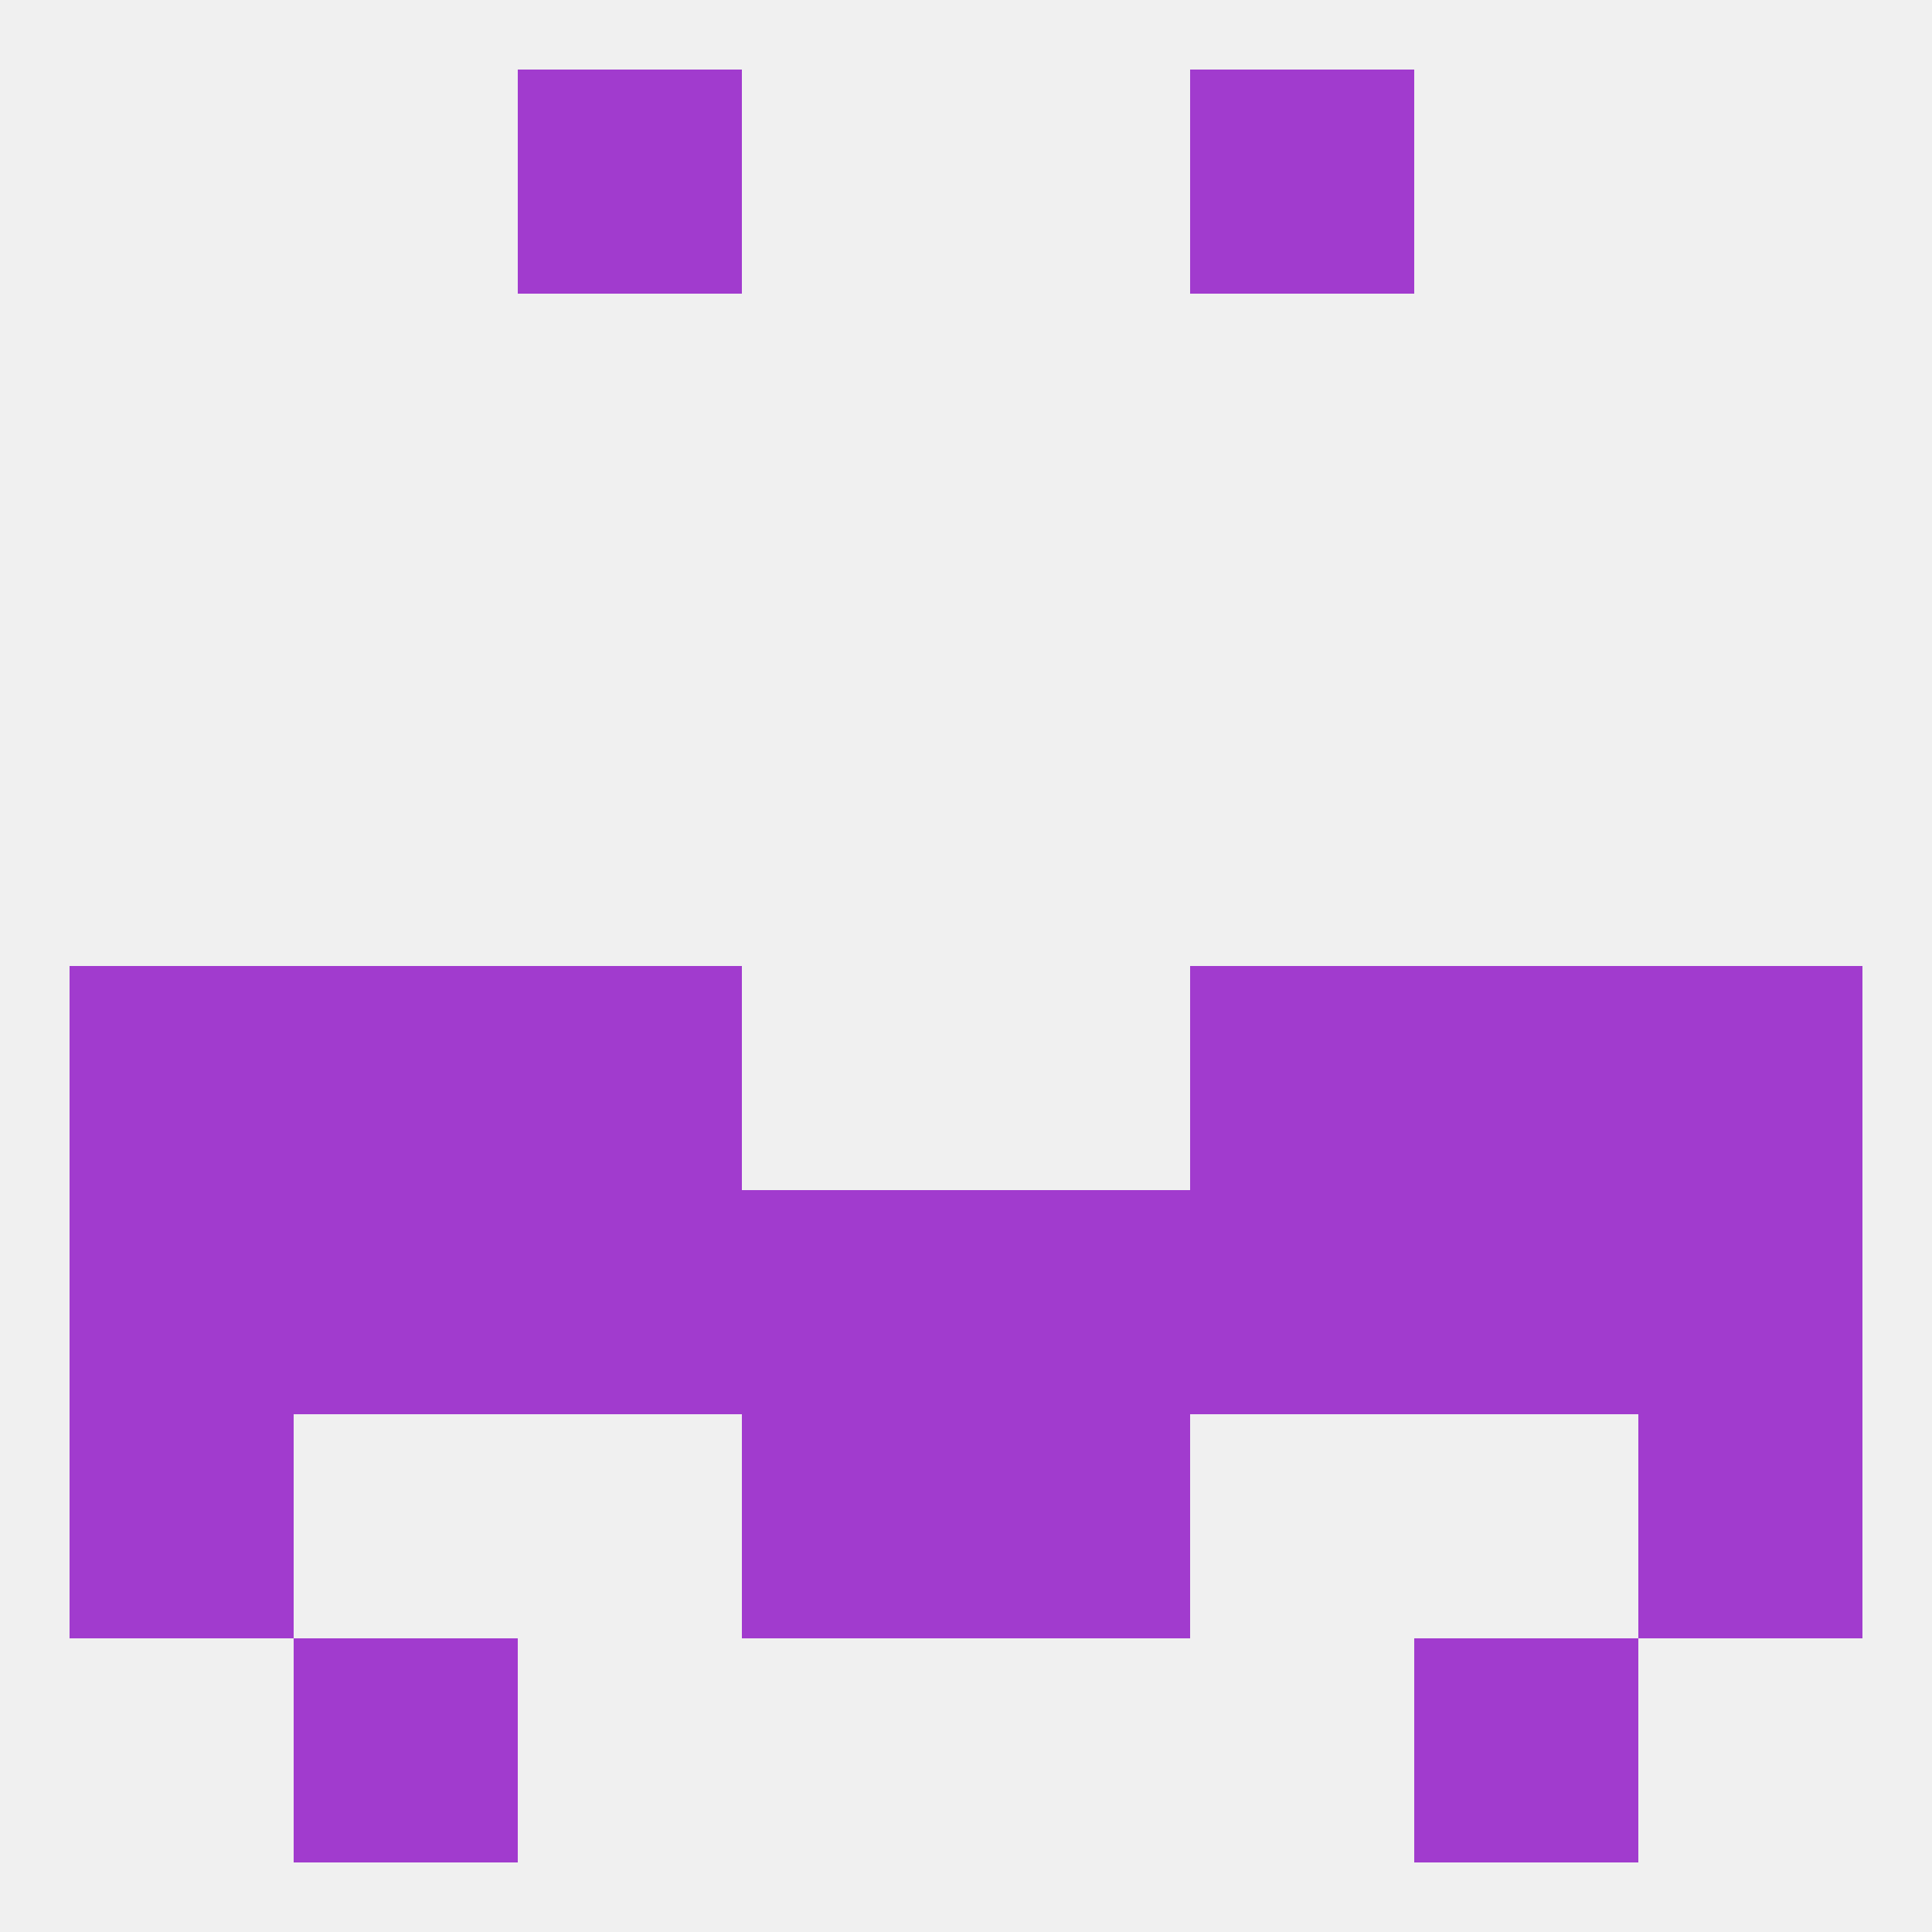
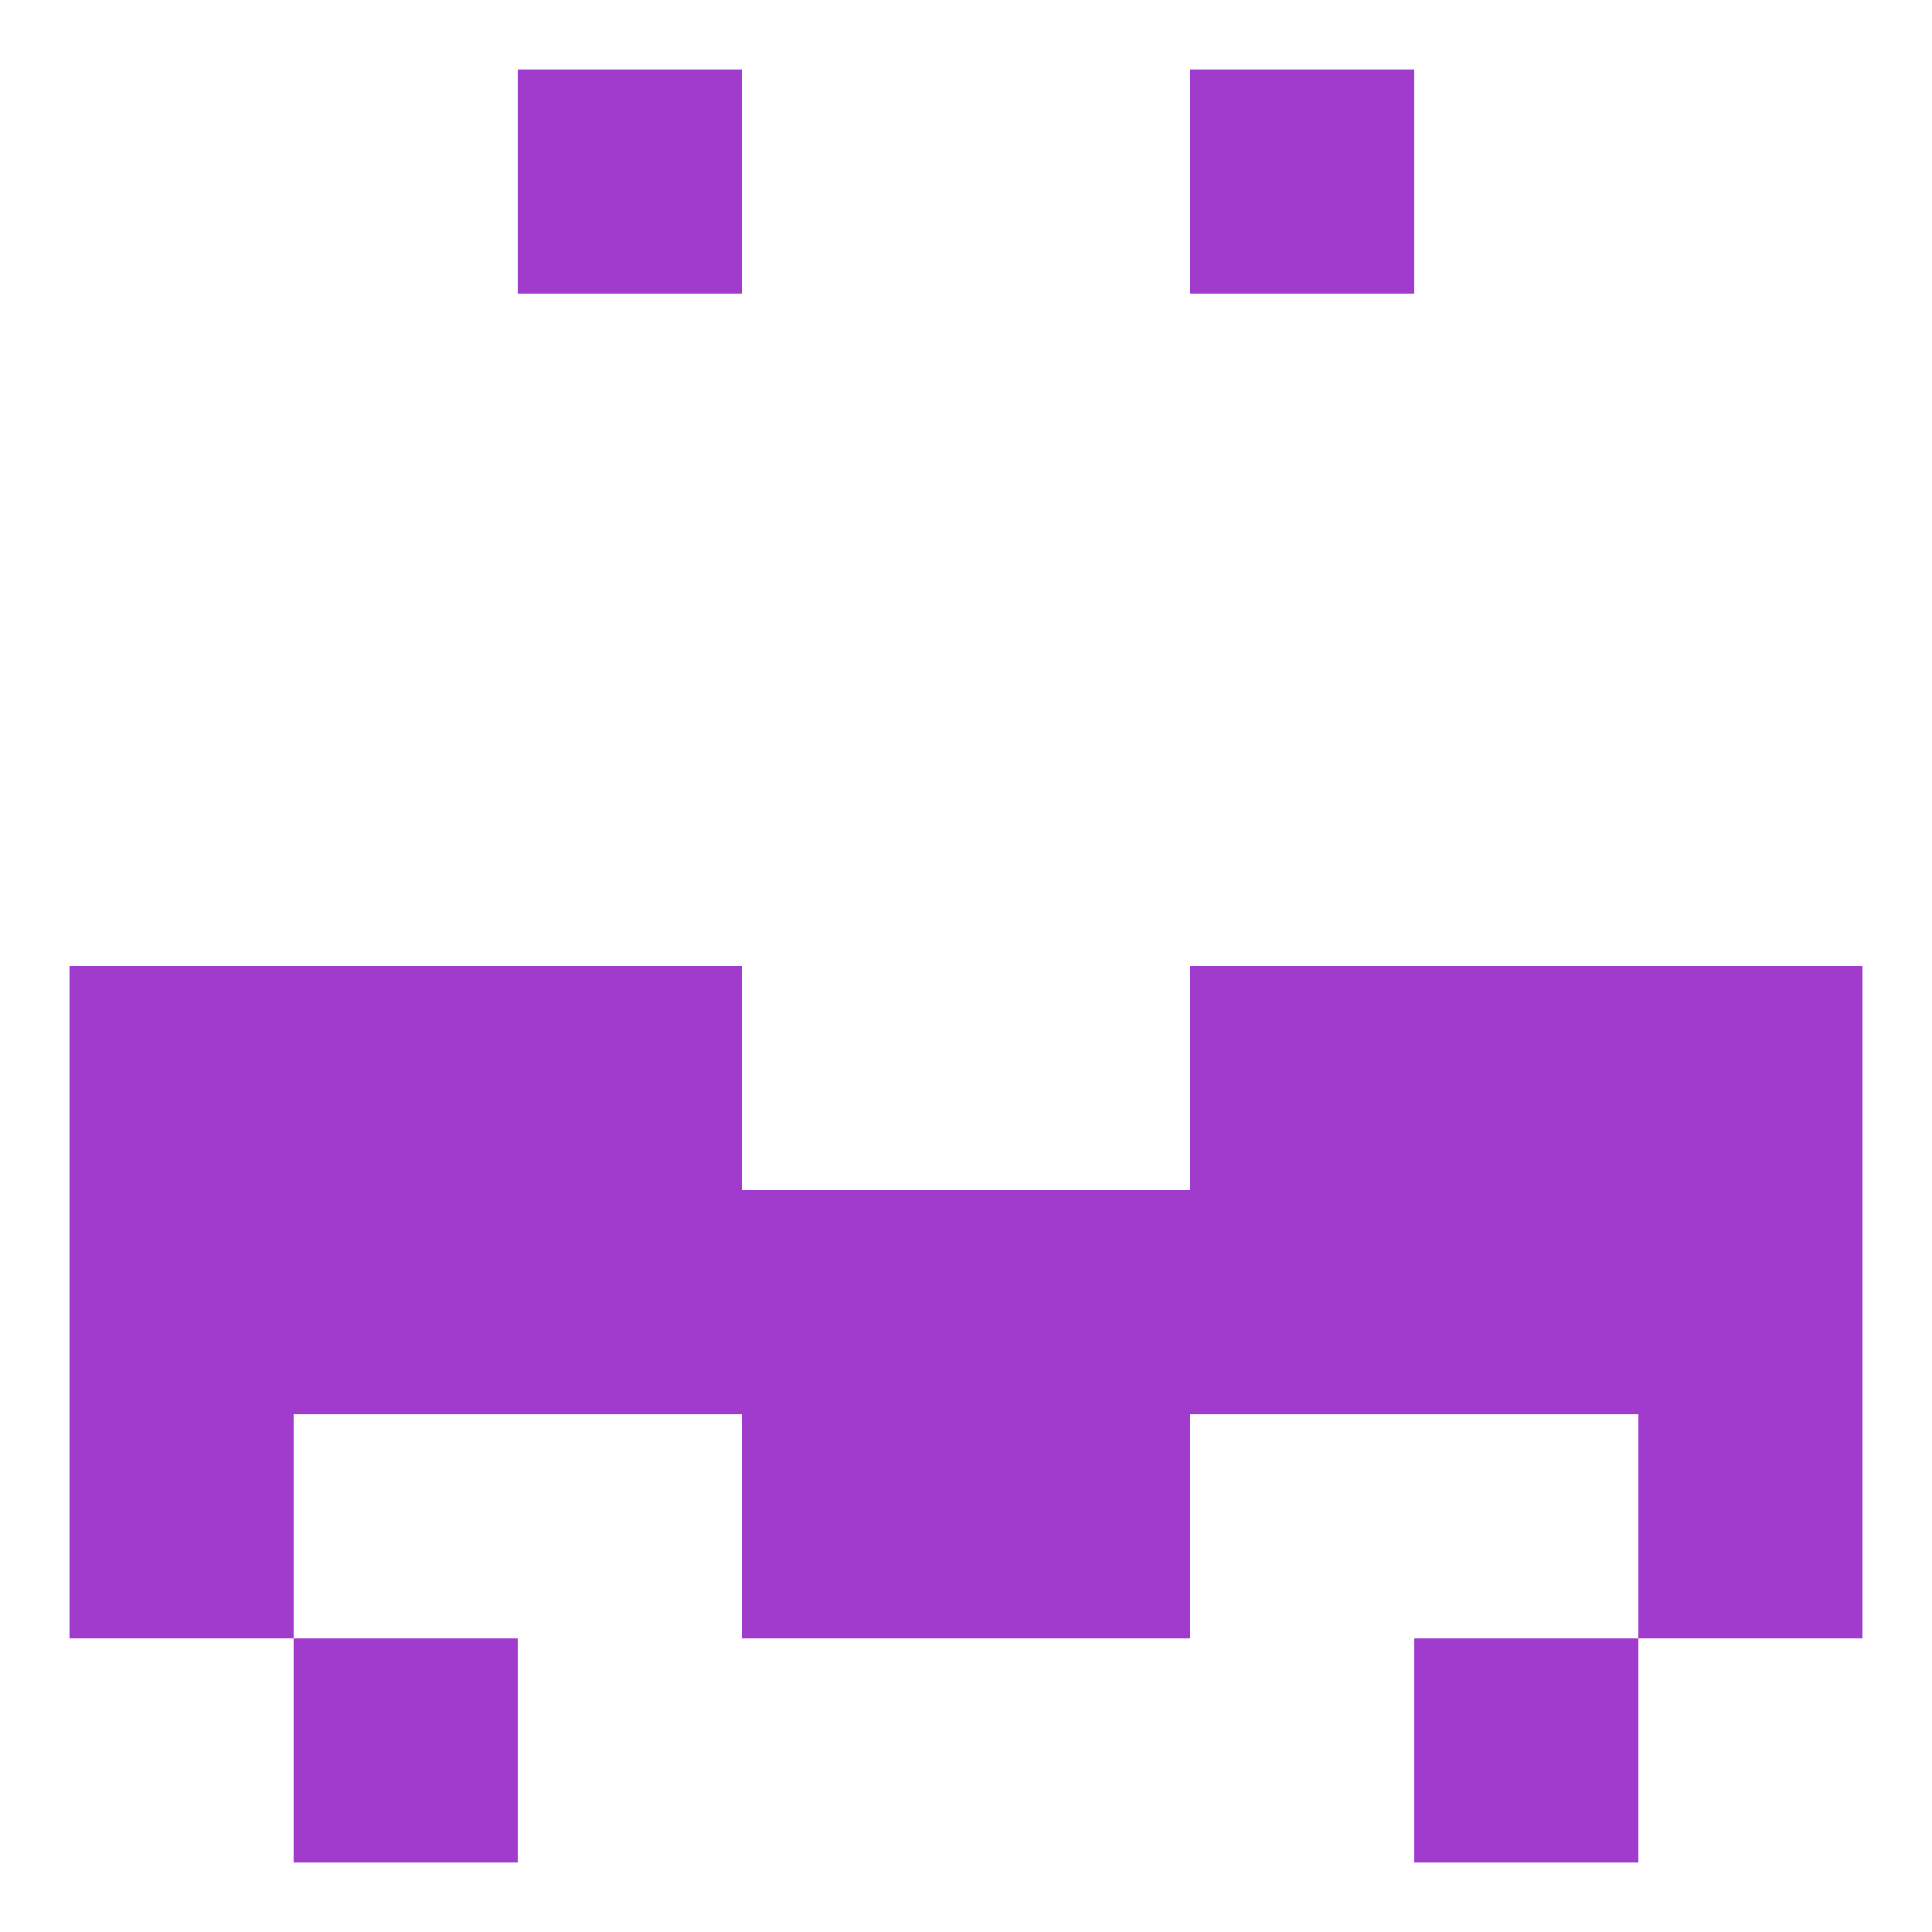
<svg xmlns="http://www.w3.org/2000/svg" version="1.1" baseprofile="full" width="250" height="250" viewBox="0 0 250 250">
-   <rect width="100%" height="100%" fill="rgba(240,240,240,255)" />
  <rect x="154" y="125" width="29" height="29" fill="rgba(161,59,206,255)" />
  <rect x="9" y="125" width="29" height="29" fill="rgba(161,59,206,255)" />
  <rect x="212" y="125" width="29" height="29" fill="rgba(161,59,206,255)" />
  <rect x="38" y="125" width="29" height="29" fill="rgba(161,59,206,255)" />
  <rect x="183" y="125" width="29" height="29" fill="rgba(161,59,206,255)" />
  <rect x="67" y="125" width="29" height="29" fill="rgba(161,59,206,255)" />
  <rect x="38" y="154" width="29" height="29" fill="rgba(161,59,206,255)" />
  <rect x="183" y="154" width="29" height="29" fill="rgba(161,59,206,255)" />
  <rect x="67" y="154" width="29" height="29" fill="rgba(161,59,206,255)" />
  <rect x="9" y="154" width="29" height="29" fill="rgba(161,59,206,255)" />
  <rect x="212" y="154" width="29" height="29" fill="rgba(161,59,206,255)" />
  <rect x="154" y="154" width="29" height="29" fill="rgba(161,59,206,255)" />
  <rect x="96" y="154" width="29" height="29" fill="rgba(161,59,206,255)" />
  <rect x="125" y="154" width="29" height="29" fill="rgba(161,59,206,255)" />
  <rect x="9" y="183" width="29" height="29" fill="rgba(161,59,206,255)" />
  <rect x="212" y="183" width="29" height="29" fill="rgba(161,59,206,255)" />
  <rect x="96" y="183" width="29" height="29" fill="rgba(161,59,206,255)" />
  <rect x="125" y="183" width="29" height="29" fill="rgba(161,59,206,255)" />
  <rect x="38" y="212" width="29" height="29" fill="rgba(161,59,206,255)" />
  <rect x="183" y="212" width="29" height="29" fill="rgba(161,59,206,255)" />
  <rect x="154" y="9" width="29" height="29" fill="rgba(161,59,206,255)" />
  <rect x="67" y="9" width="29" height="29" fill="rgba(161,59,206,255)" />
</svg>